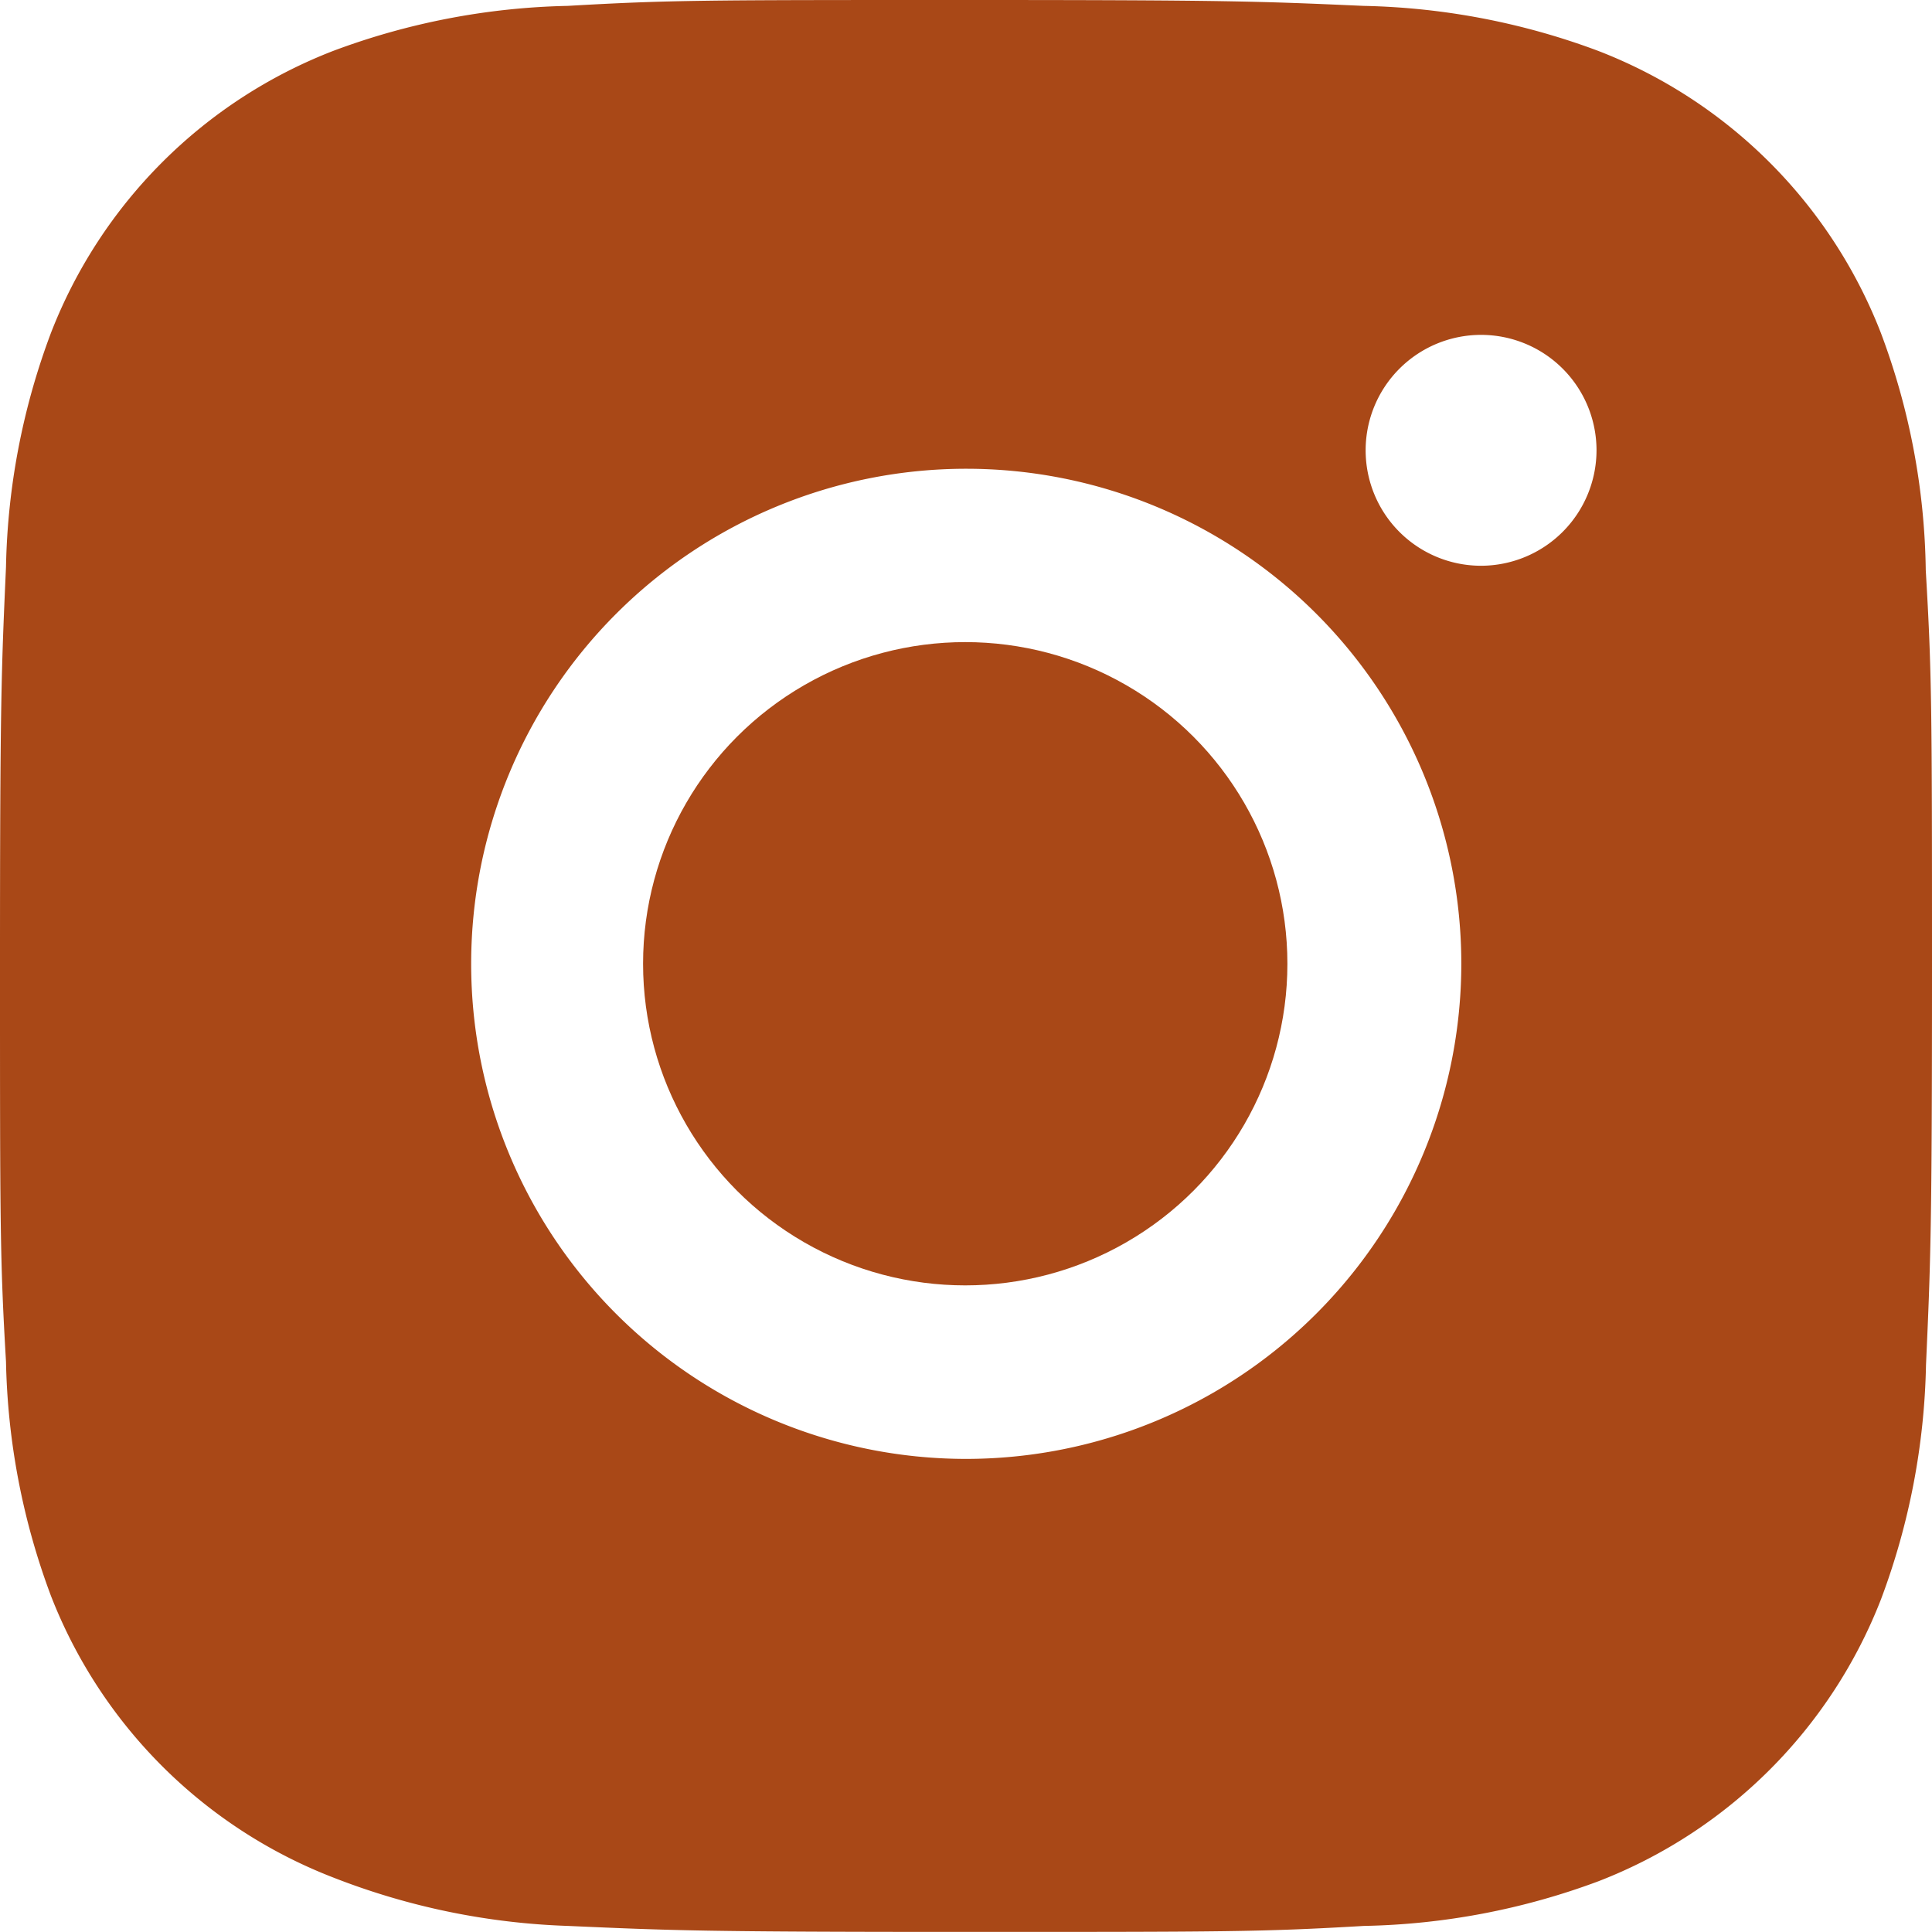
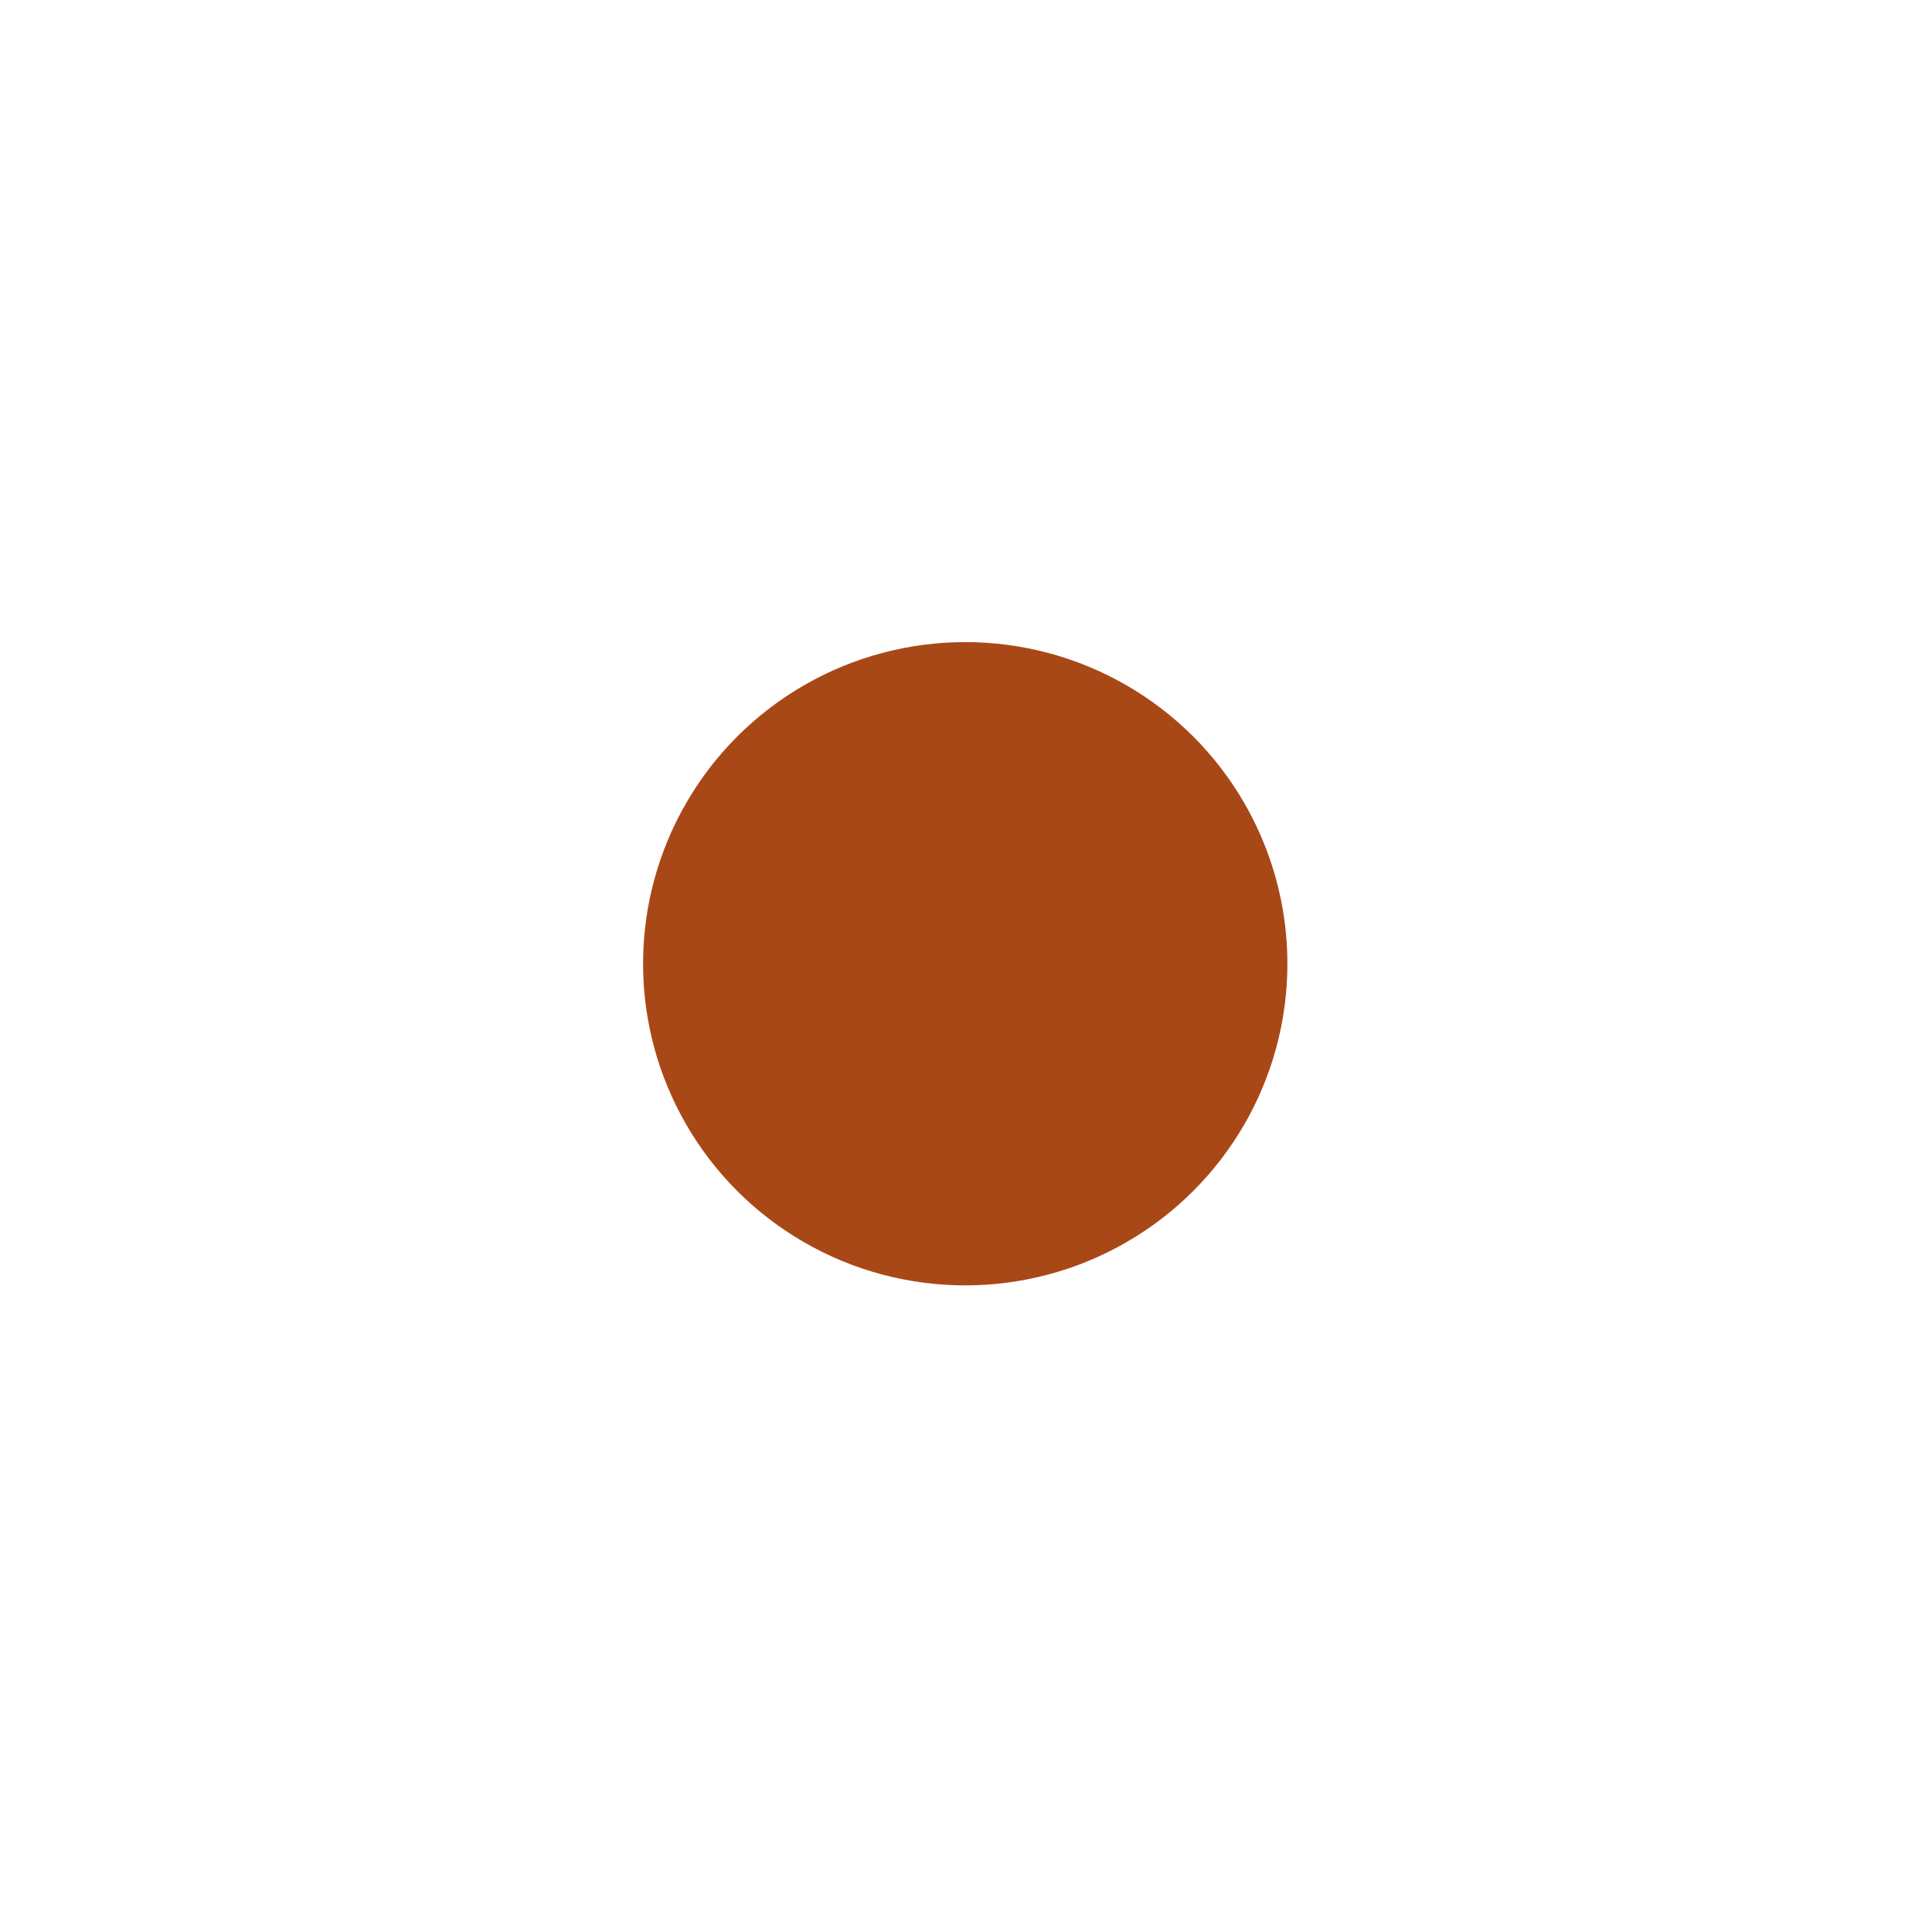
<svg xmlns="http://www.w3.org/2000/svg" width="48" height="48" viewBox="0 0 48 48">
  <g id="bxl-instagram-alt" transform="translate(-5.994 -5.962)">
-     <path id="Path_4048" data-name="Path 4048" d="M53.839,20.129a17.351,17.351,0,0,0-1.117-5.9A12.278,12.278,0,0,0,45.7,7.226a17.634,17.634,0,0,0-5.827-1.118c-2.564-.114-3.377-.146-9.886-.146s-7.343,0-9.889.146a17.634,17.634,0,0,0-5.824,1.118A12.27,12.27,0,0,0,7.26,14.233a17.415,17.415,0,0,0-1.117,5.814c-.115,2.563-.149,3.374-.149,9.872s0,7.329.149,9.872a17.525,17.525,0,0,0,1.117,5.82,12.278,12.278,0,0,0,7.021,7,17.575,17.575,0,0,0,5.824,1.2c2.567.114,3.38.149,9.889.149s7.343,0,9.889-.149A17.591,17.591,0,0,0,45.71,52.7a12.291,12.291,0,0,0,7.018-7.007,17.5,17.5,0,0,0,1.117-5.82c.115-2.56.149-3.372.149-9.872S53.989,22.676,53.839,20.129ZM29.975,42.208A12.3,12.3,0,1,1,42.3,29.906,12.31,12.31,0,0,1,29.975,42.208Zm12.813-22.19a2.868,2.868,0,1,1,2.871-2.869A2.873,2.873,0,0,1,42.788,20.018Z" fill="#a94817" />
    <ellipse id="Ellipse_1" data-name="Ellipse 1" cx="8.004" cy="7.991" rx="8.004" ry="7.991" transform="translate(21.971 21.915)" fill="#a94817" />
  </g>
</svg>